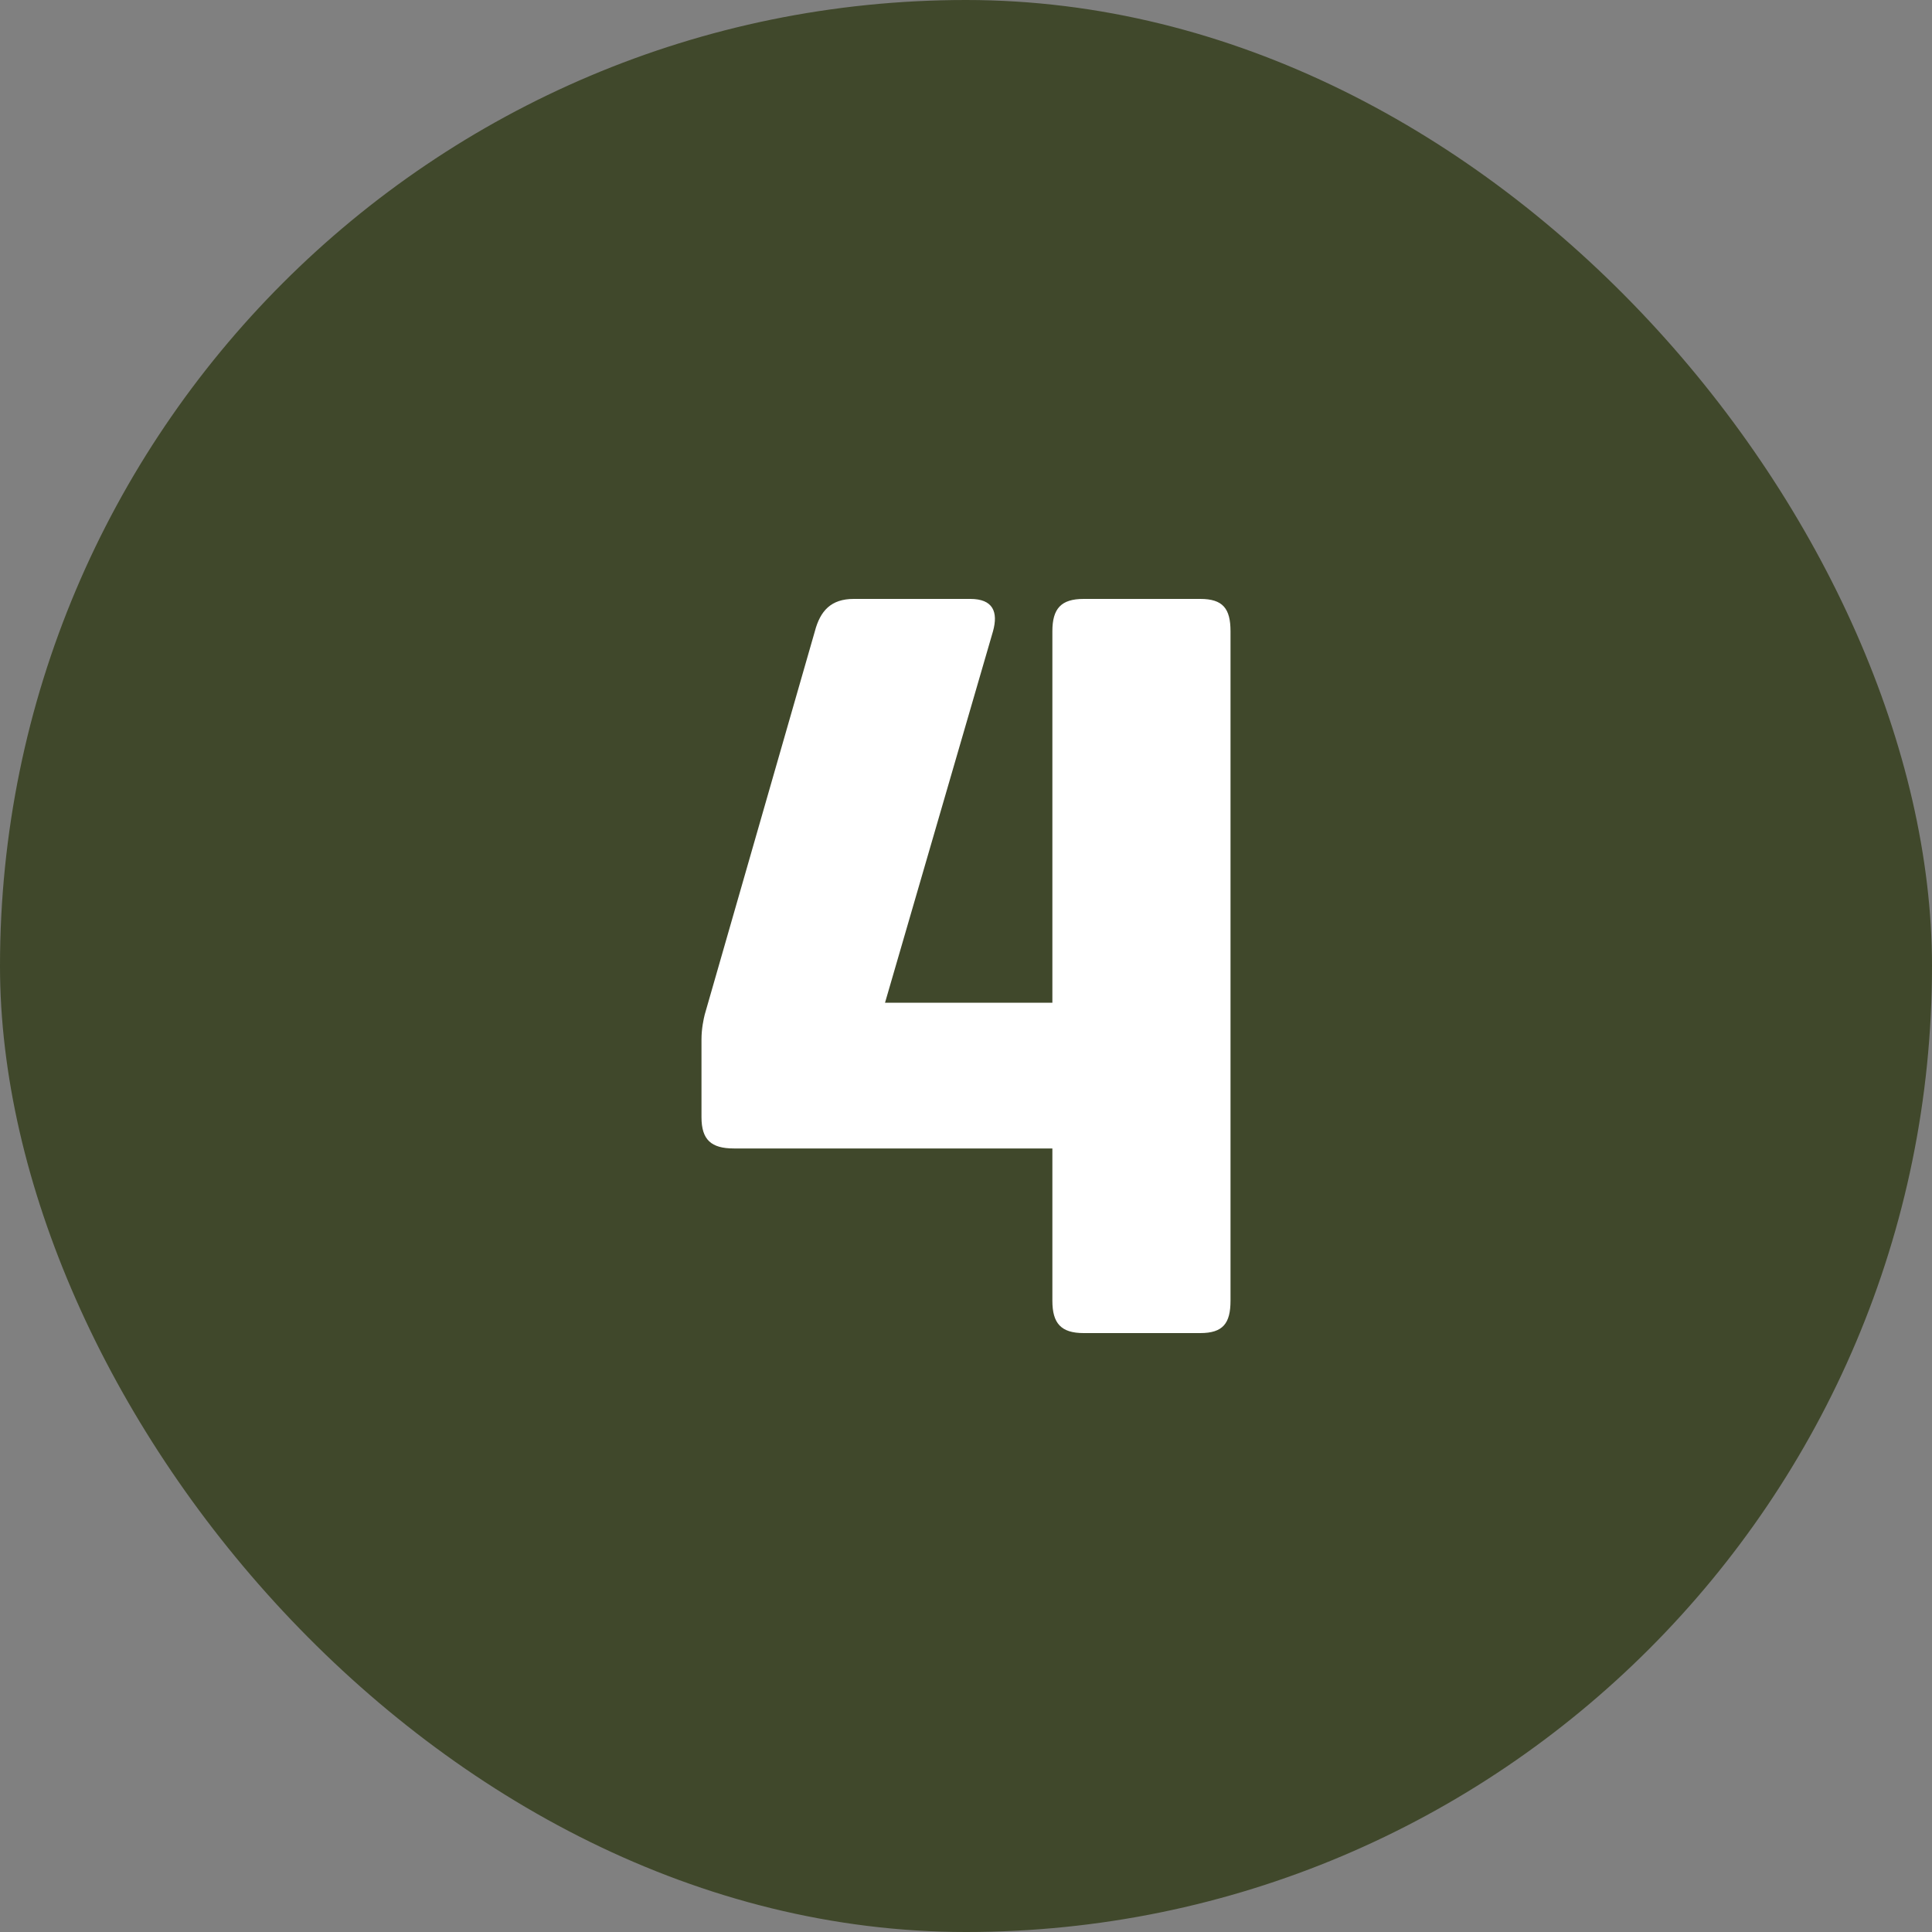
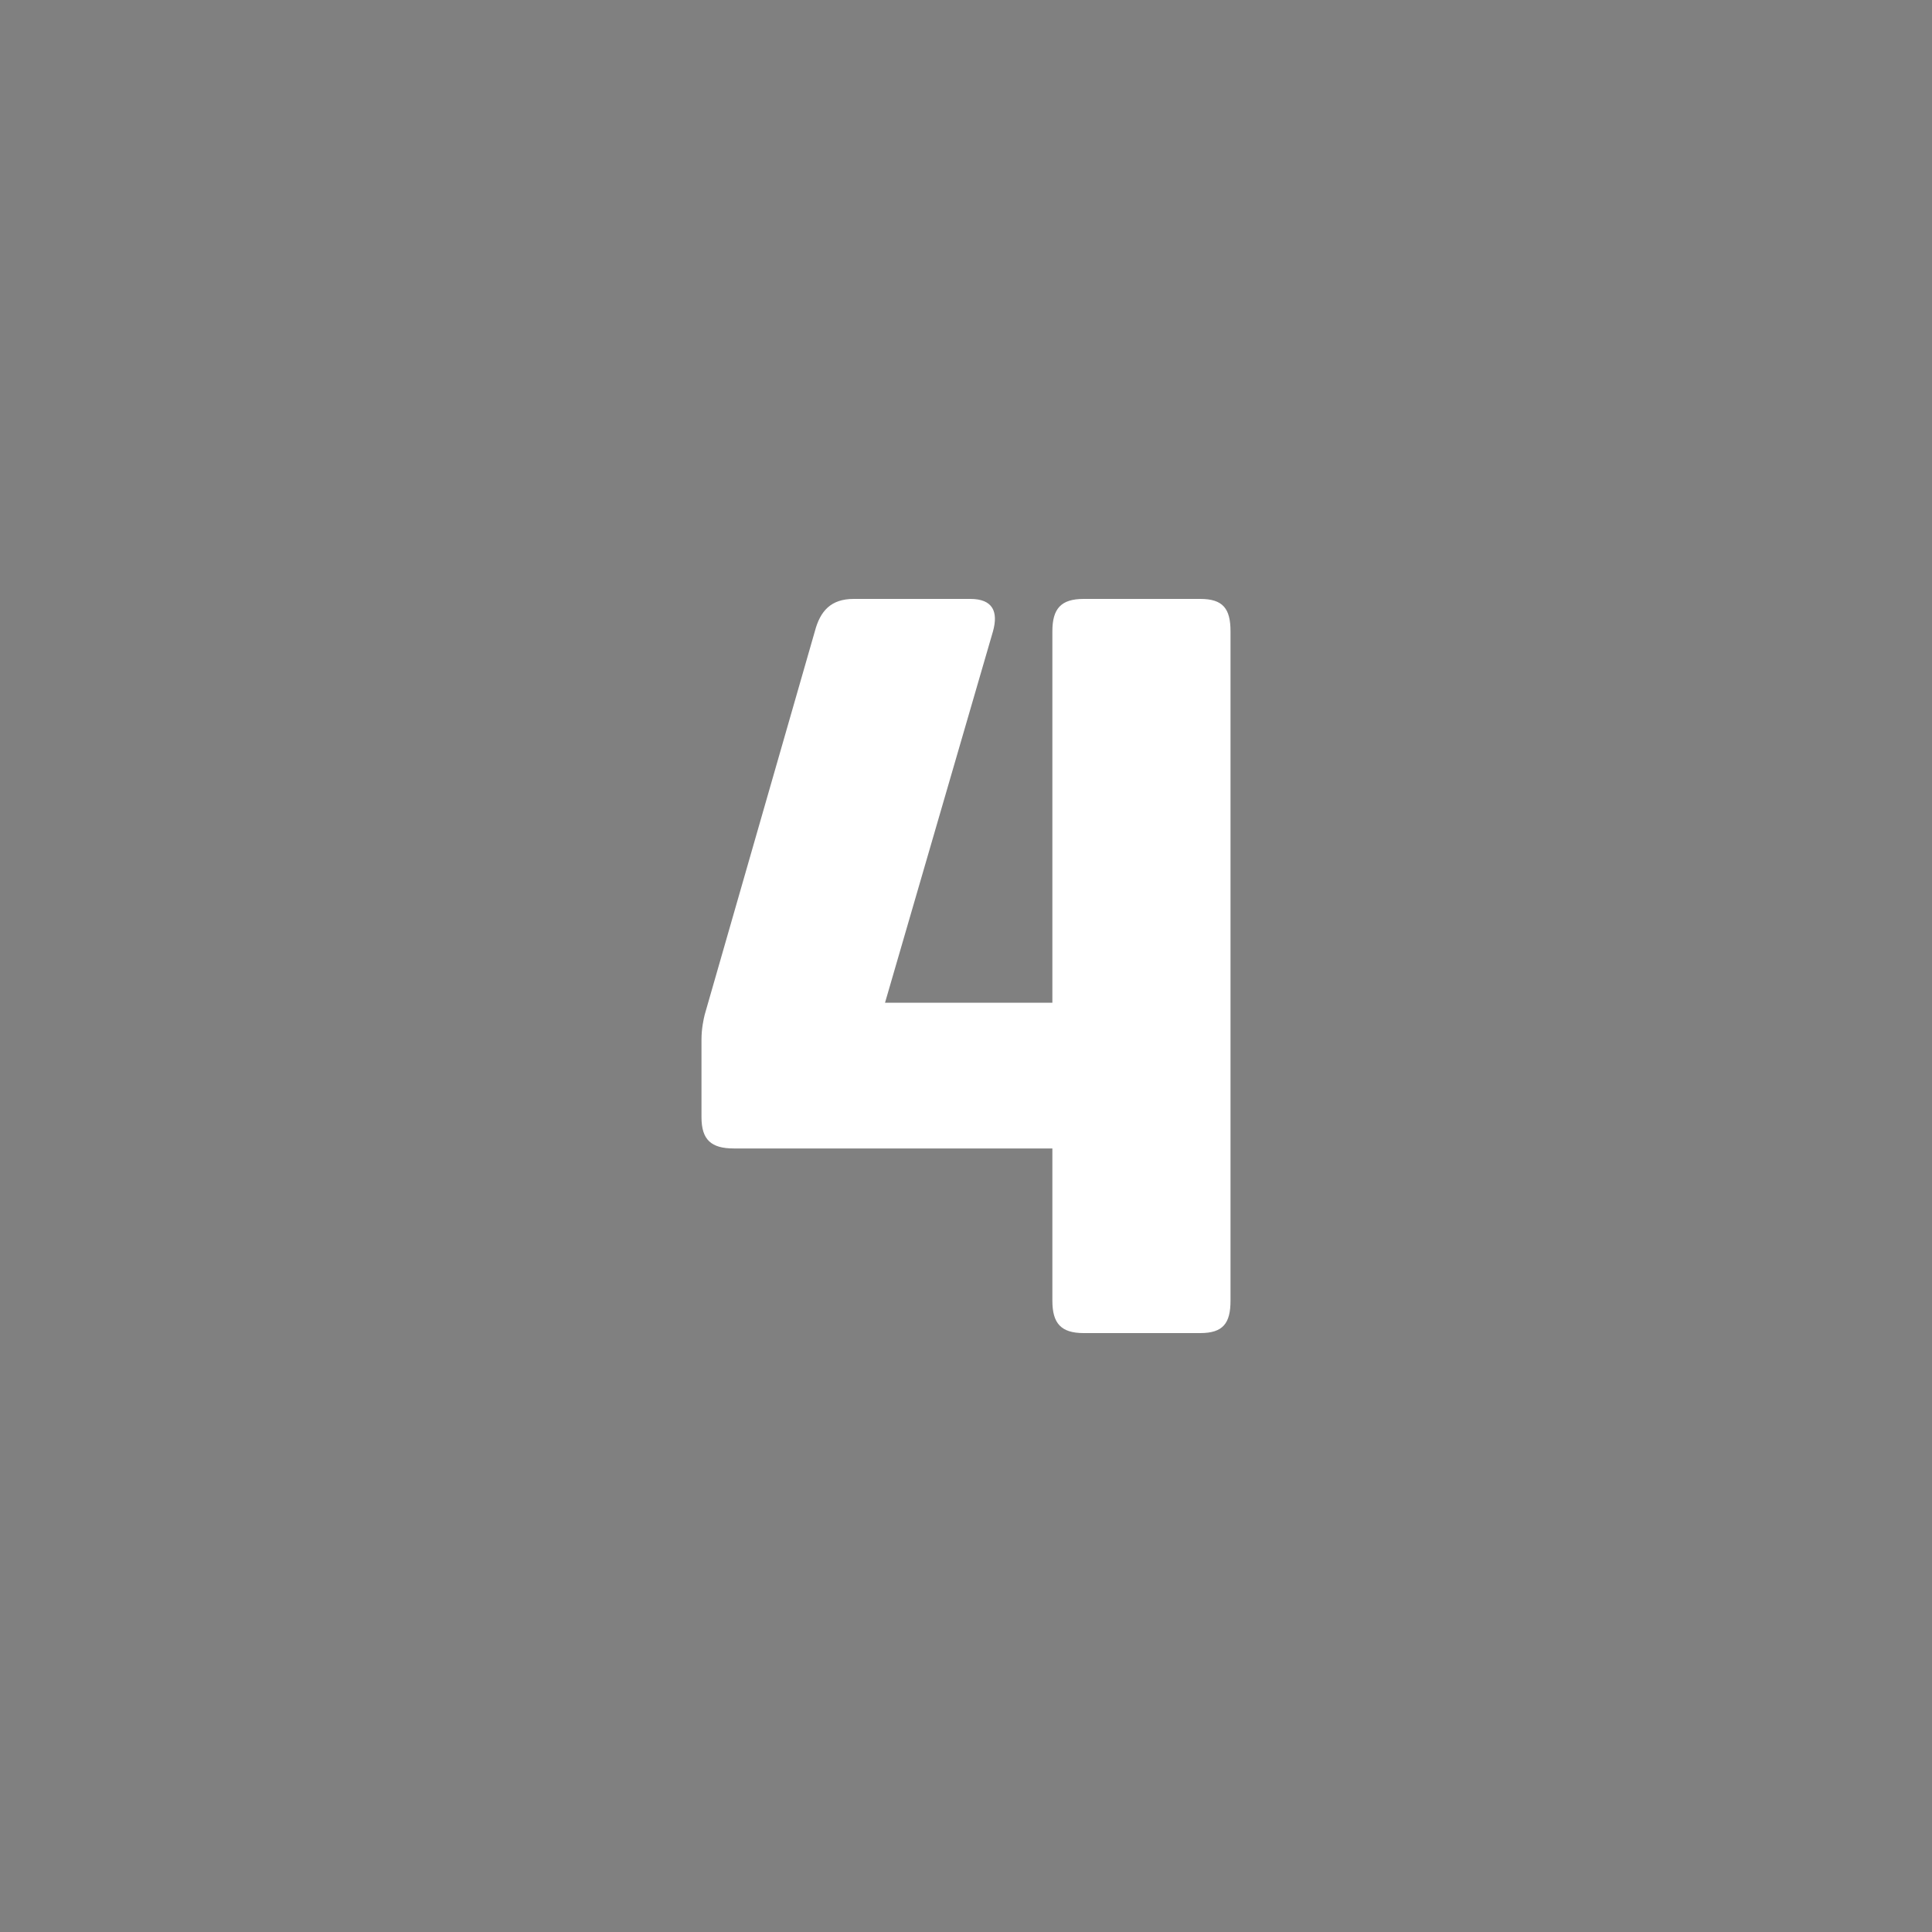
<svg xmlns="http://www.w3.org/2000/svg" fill="none" viewBox="0 0 544 544" height="544" width="544">
  <rect x="0" y="0" width="544" height="544" fill="#808080" stroke="none" />
-   <rect fill="#40482B" rx="272" height="544" width="544" />
  <path fill="white" d="M279.6 177.76L249.2 282.336H296.32V177.76C296.32 171.376 298.752 168.64 305.136 168.64H337.968C344.352 168.64 346.48 171.376 346.48 177.76V366.24C346.48 372.624 344.352 375.36 337.968 375.36H305.136C298.752 375.36 296.32 372.624 296.32 366.24V323.376H206.64C200.256 323.376 197.52 320.944 197.52 314.56V292.672C197.52 289.632 198.128 286.896 198.432 285.68L229.44 177.76C230.96 171.984 234 168.64 240.384 168.64H273.216C279.6 168.64 281.12 172.288 279.6 177.76Z" />
</svg>